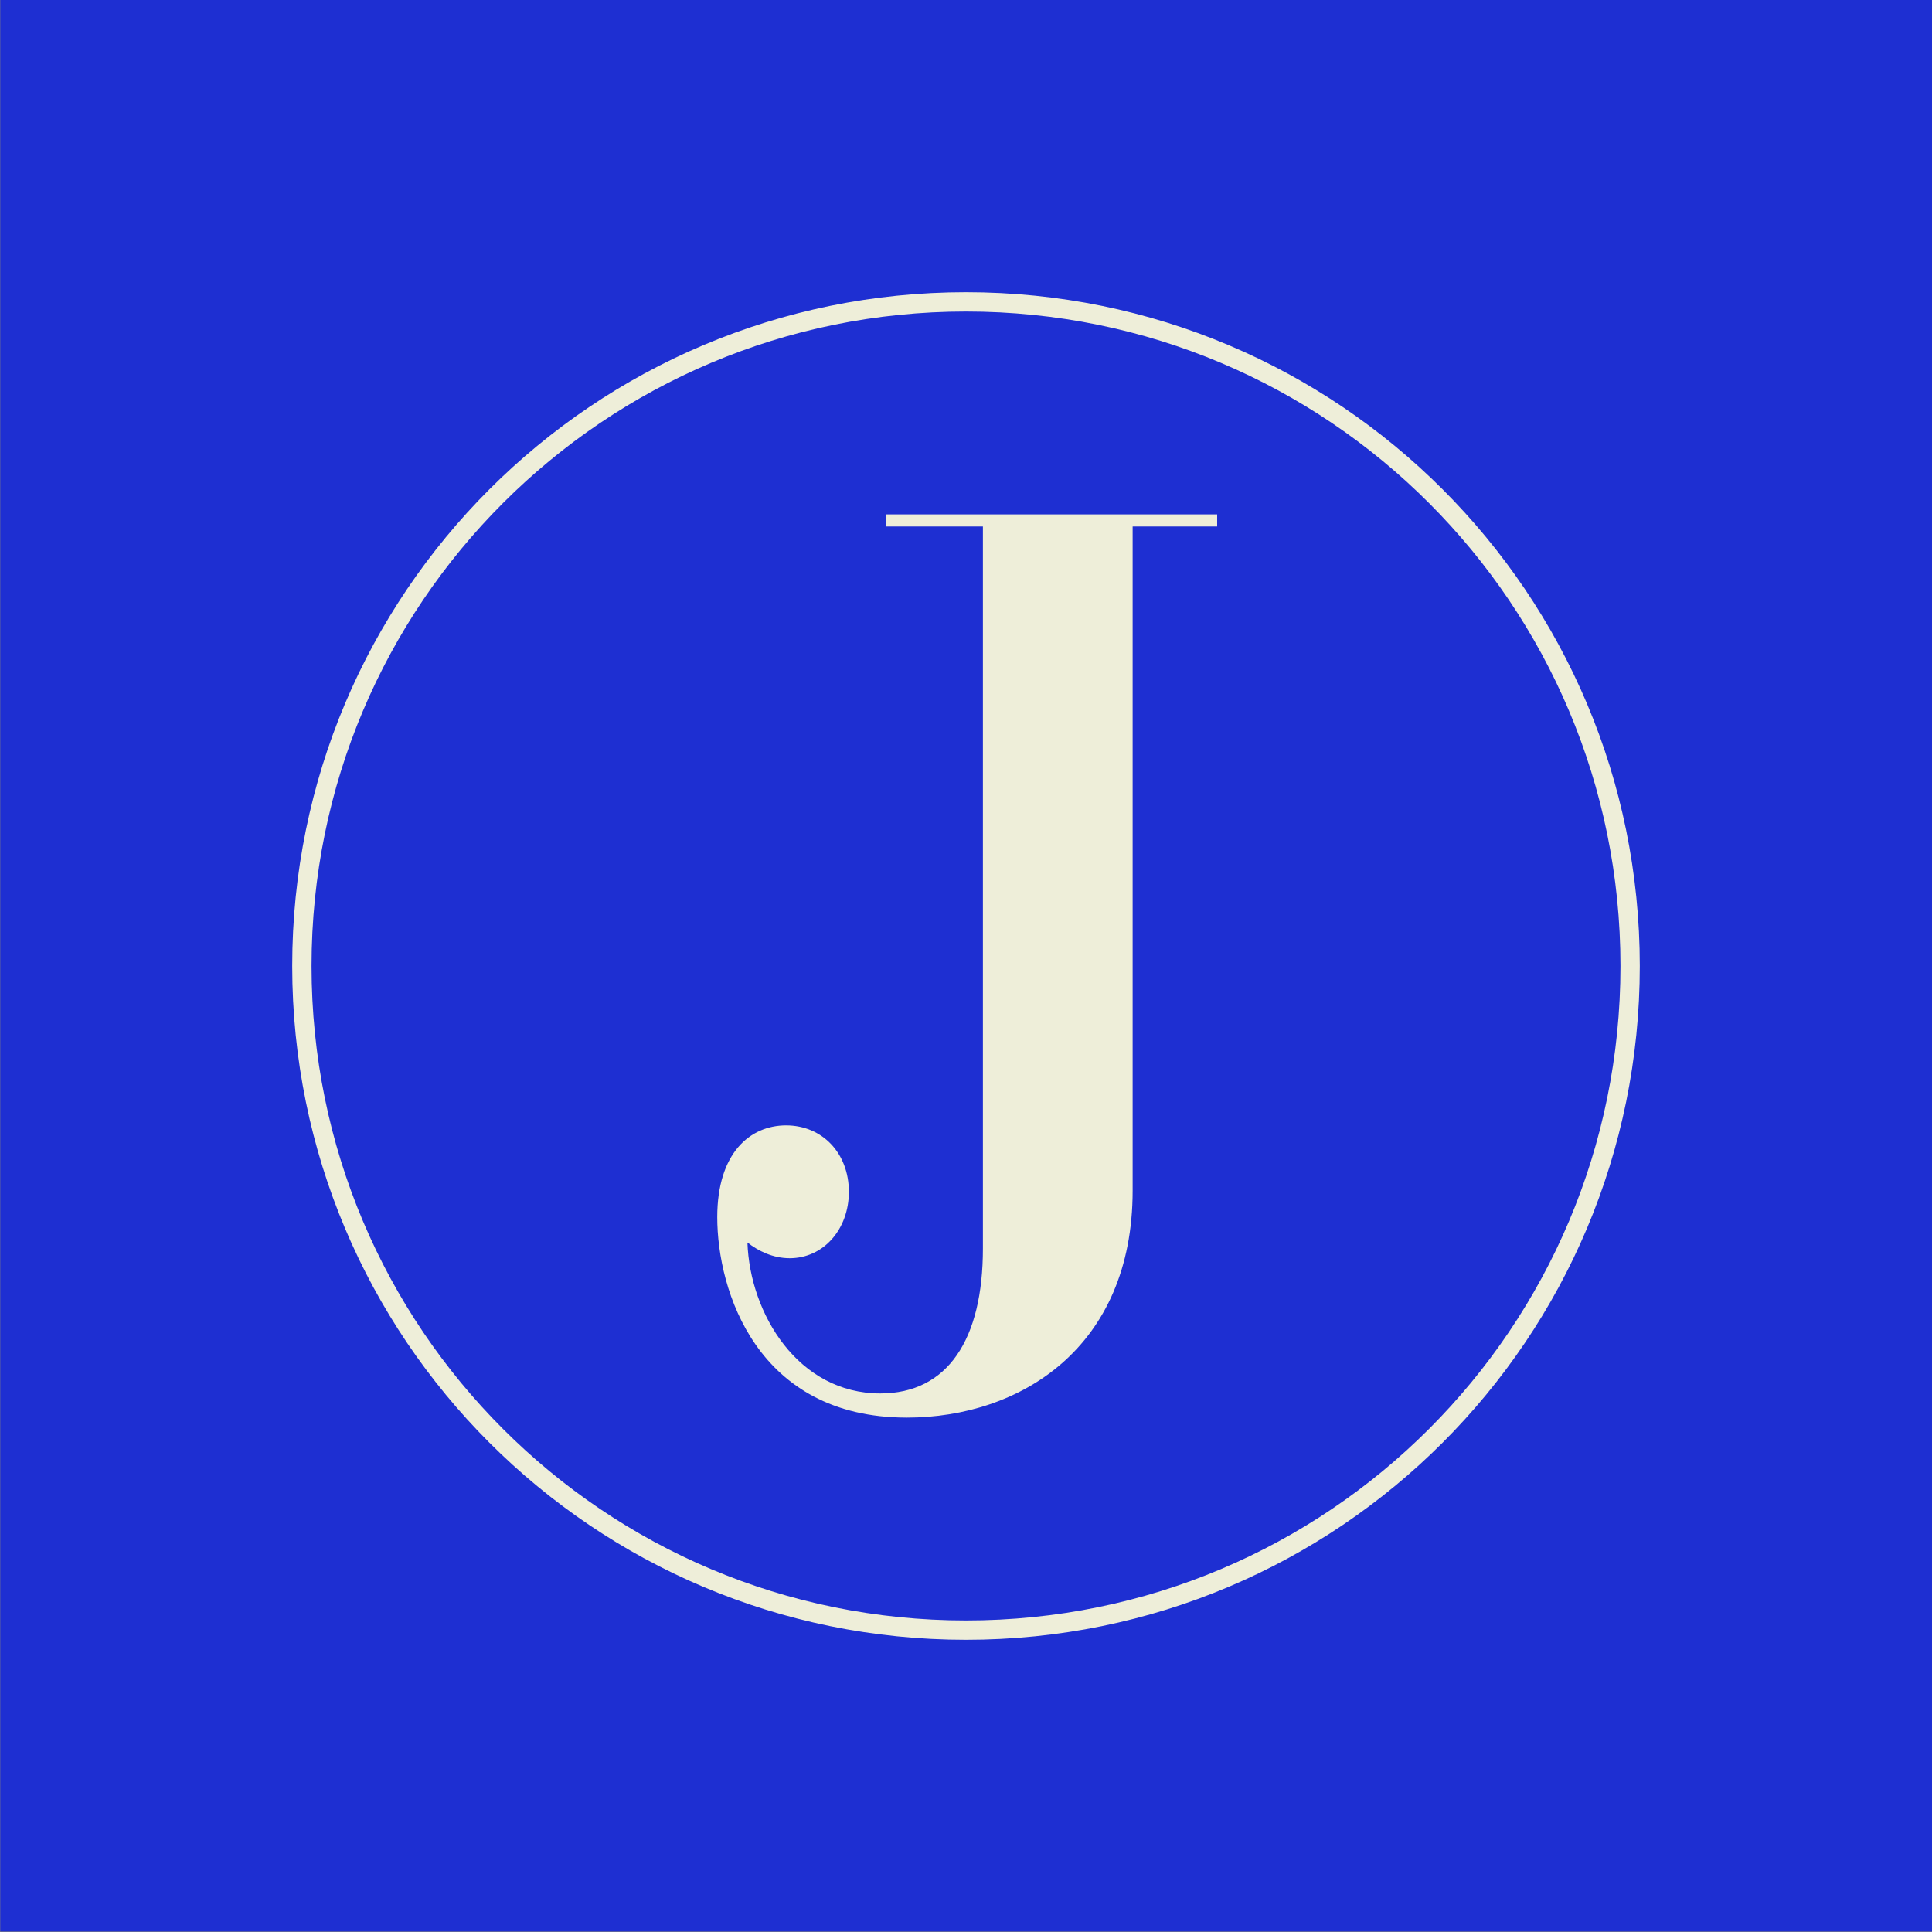
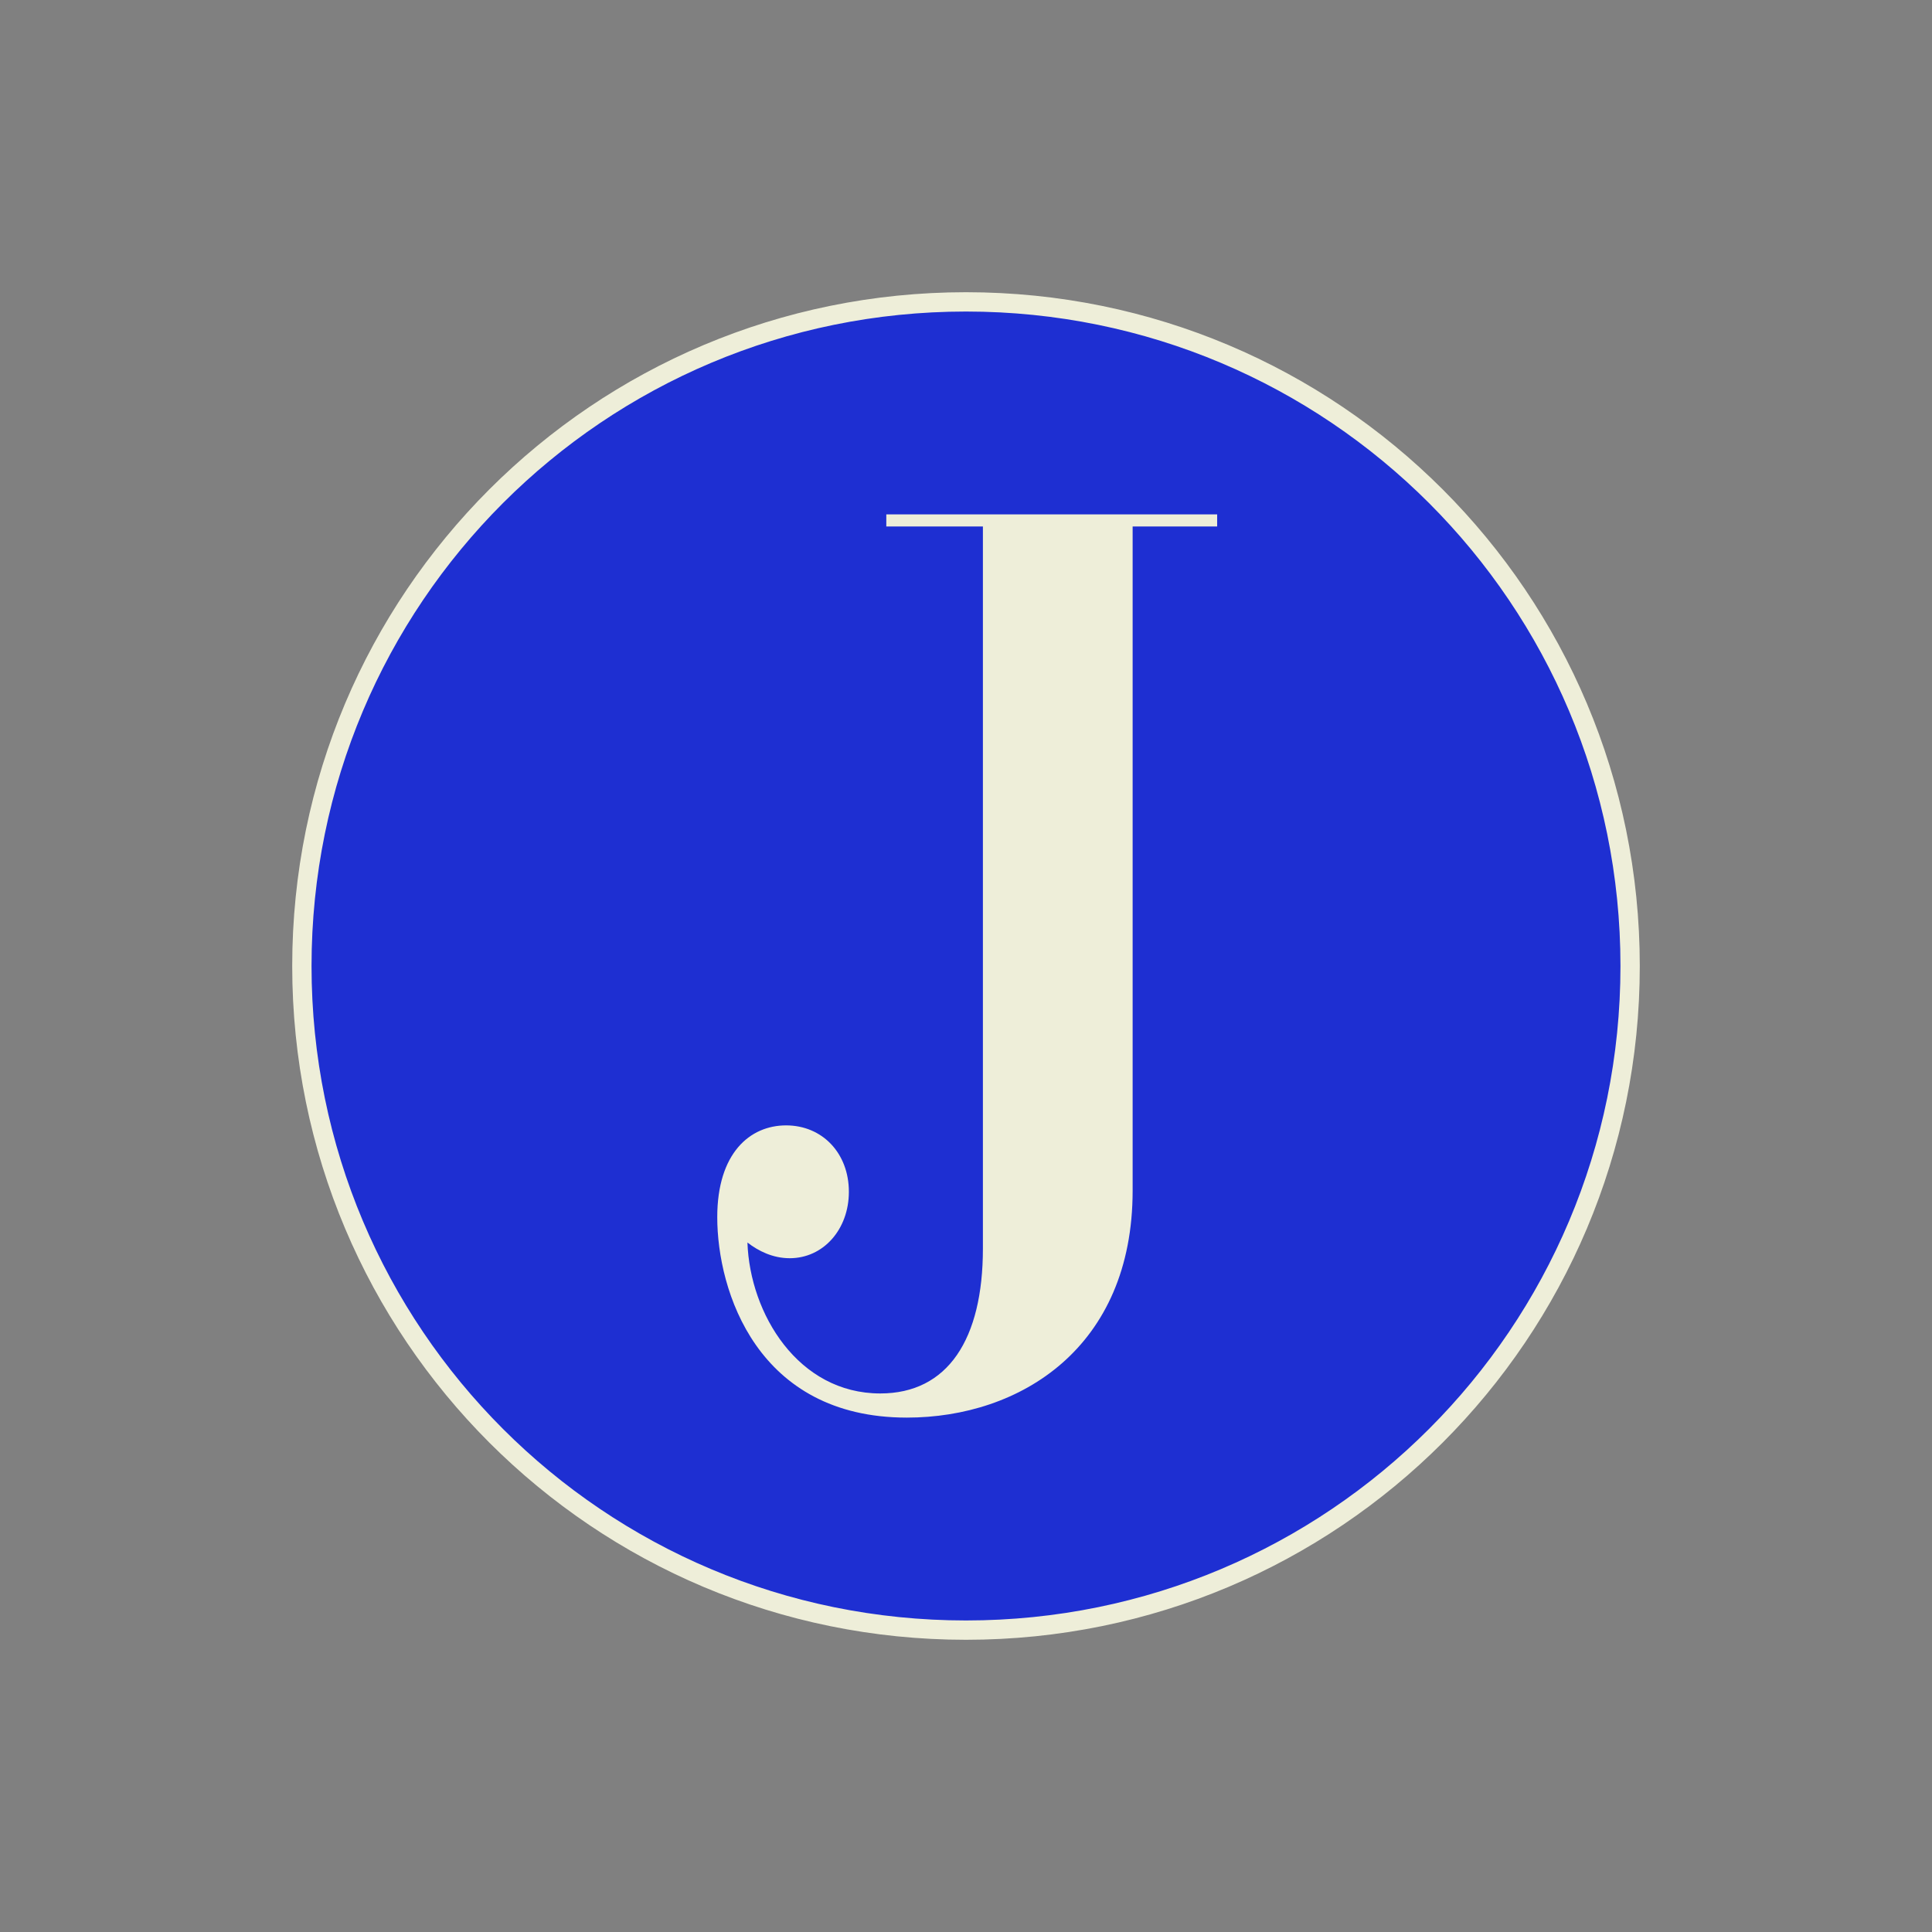
<svg xmlns="http://www.w3.org/2000/svg" version="1.2" viewBox="0 0 800 800" width="800" height="800">
  <rect x="0" y="0" width="800" height="800" fill="#808080" stroke="none" />
  <title>New Project</title>
  <style>
		.s0 { fill: #1e2fd2 } 
		.s1 { fill: #1e2fd2;stroke: #eeeed9;stroke-miterlimit:100;stroke-width: 8 } 
		.s2 { fill: #eeeed9 } 
	</style>
-   <path id="Shape 1" fill-rule="evenodd" class="s0" d="m800.1-0.2v800h-800v-800z" />
  <path id="Shape 2" fill-rule="evenodd" class="s1" d="m400 675c-152.1 0-275-122.9-275-275 0-152.1 122.9-275 275-275 152.1 0 275 122.9 275 275 0 152.1-122.9 275-275 275z" />
  <path id="J" class="s2" aria-label="J" d="m407 517c0 37.5-14.5 60-42.5 60-34 0-54-33-55-62.5 4.5 3.5 10.5 6.5 17.5 6.5 14 0 24.5-12 24.5-27.5 0-16-11-27.5-26-27.5-15 0-28.5 11.5-28.5 38 0 30.5 16.5 83 78.5 83 47 0 93.5-29 93.5-94v-275h35v-5h-137v5h40z" />
</svg>